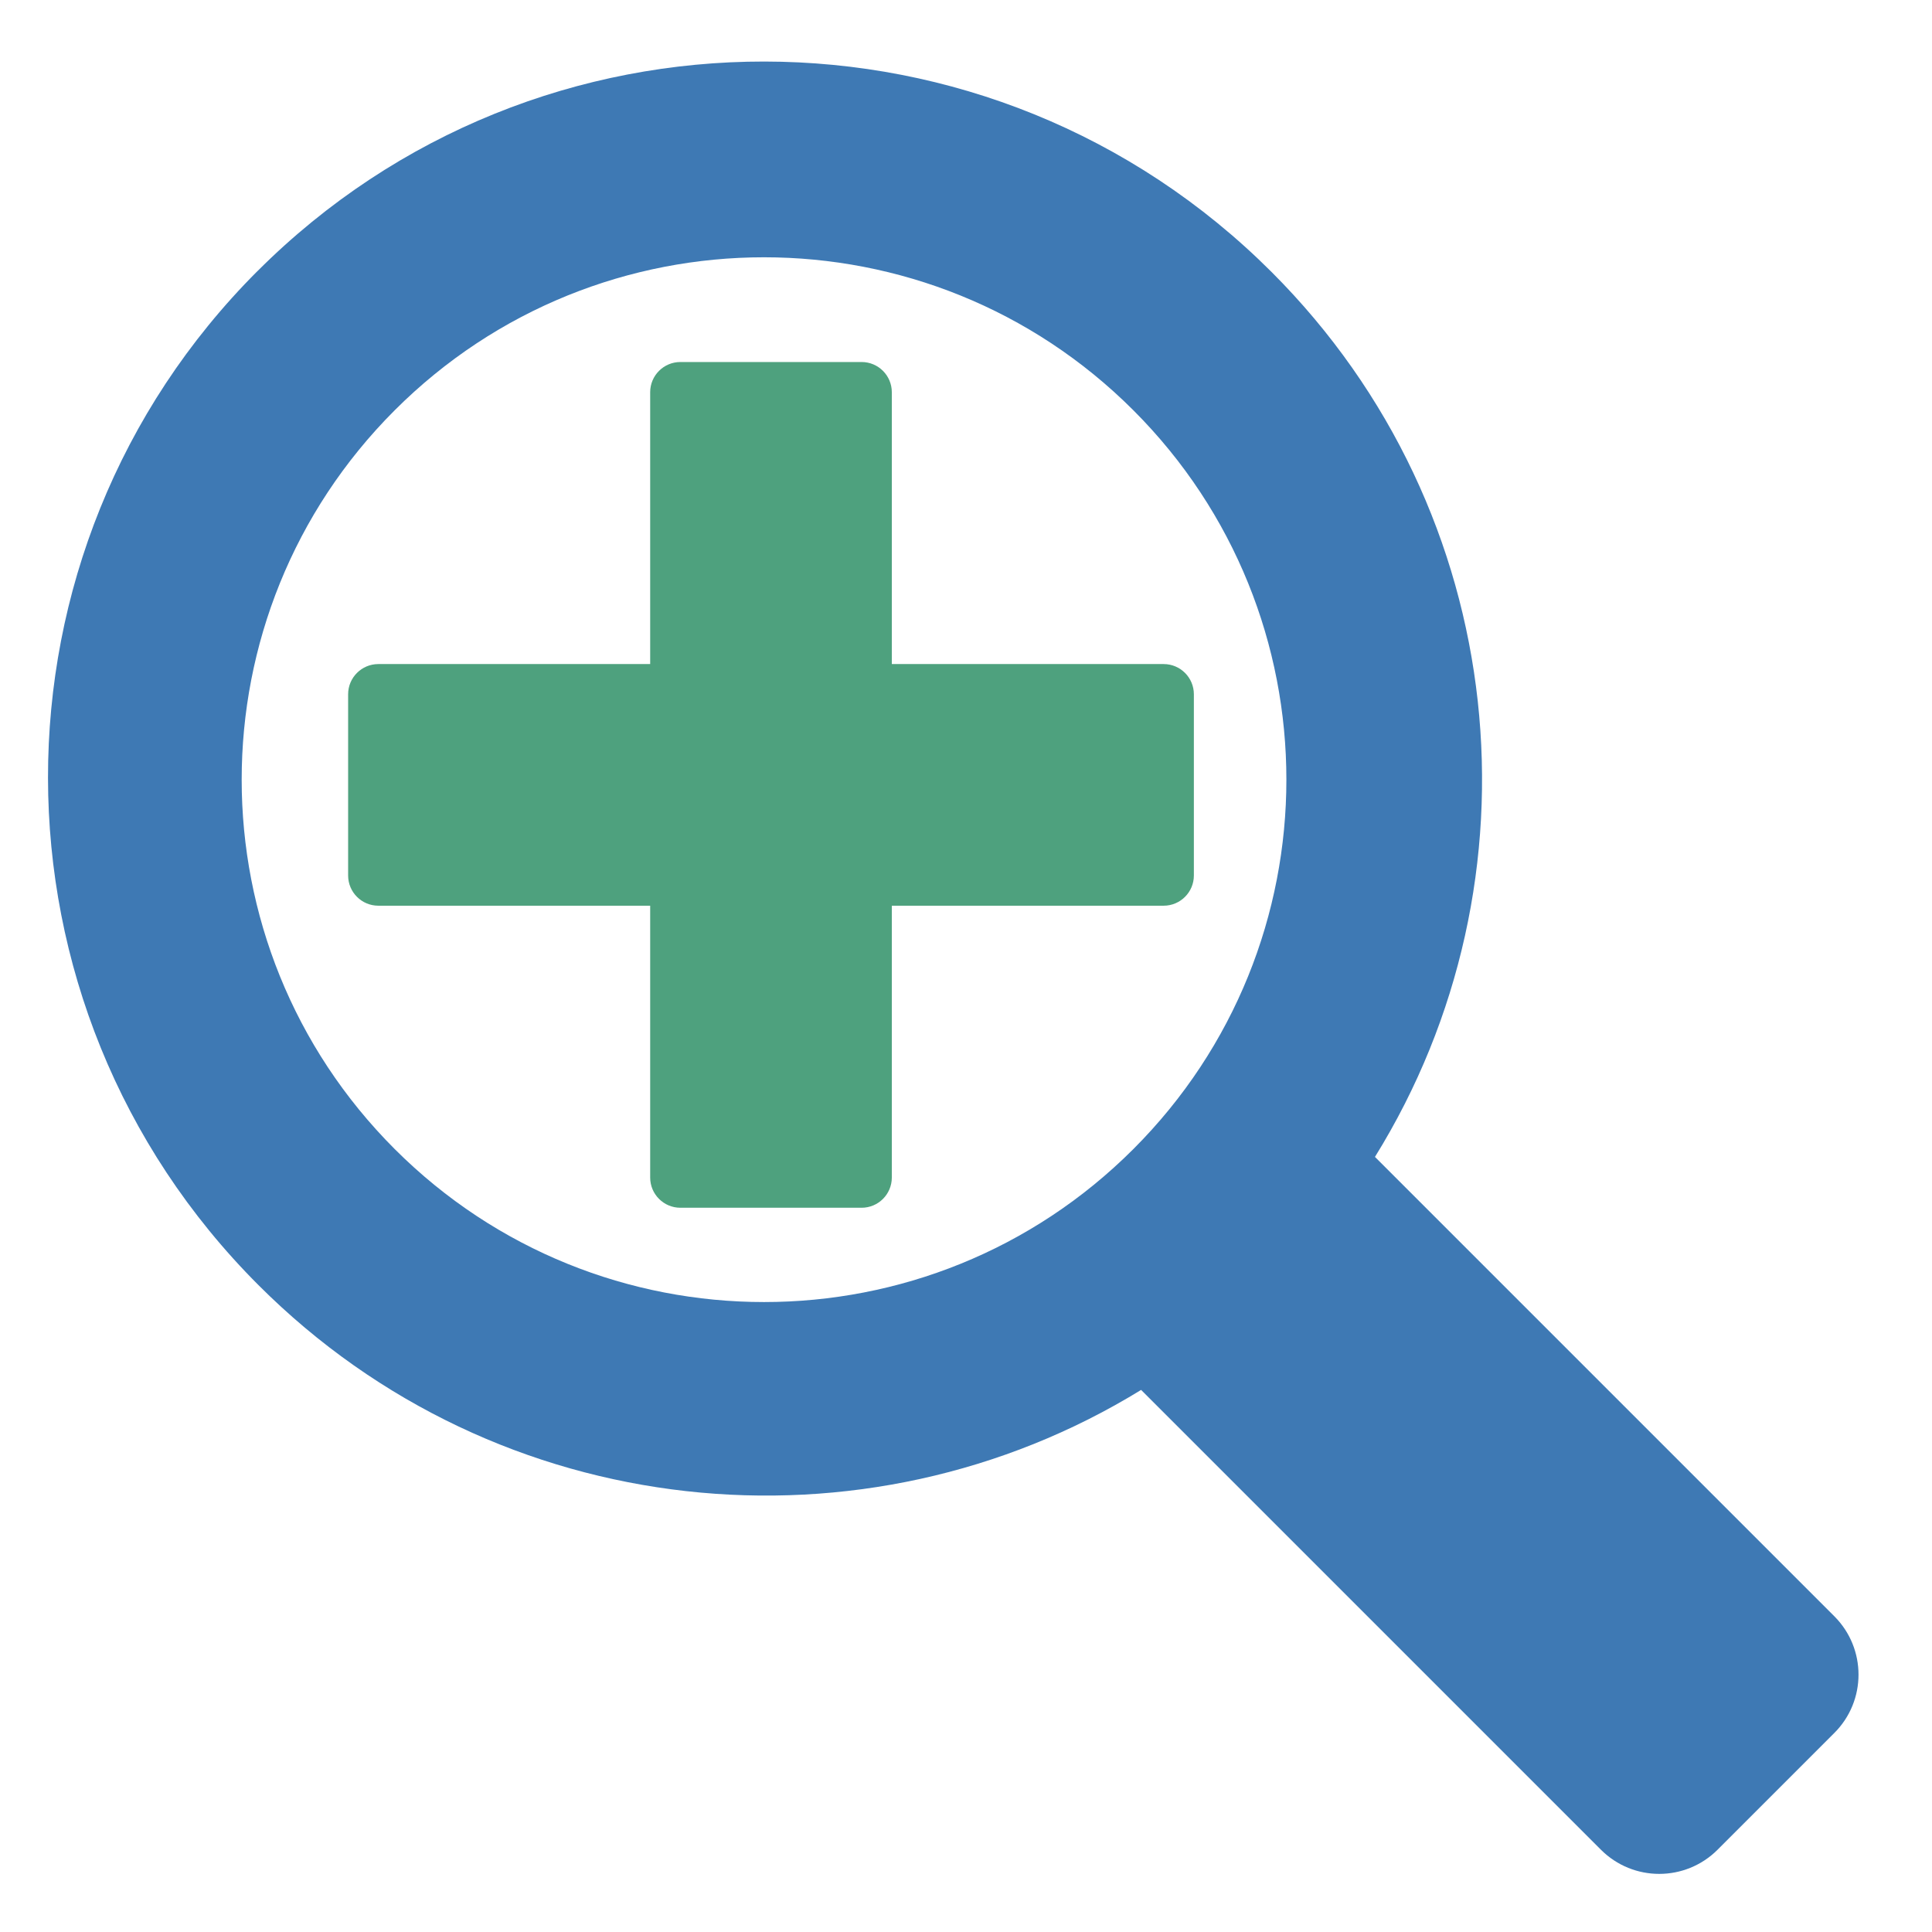
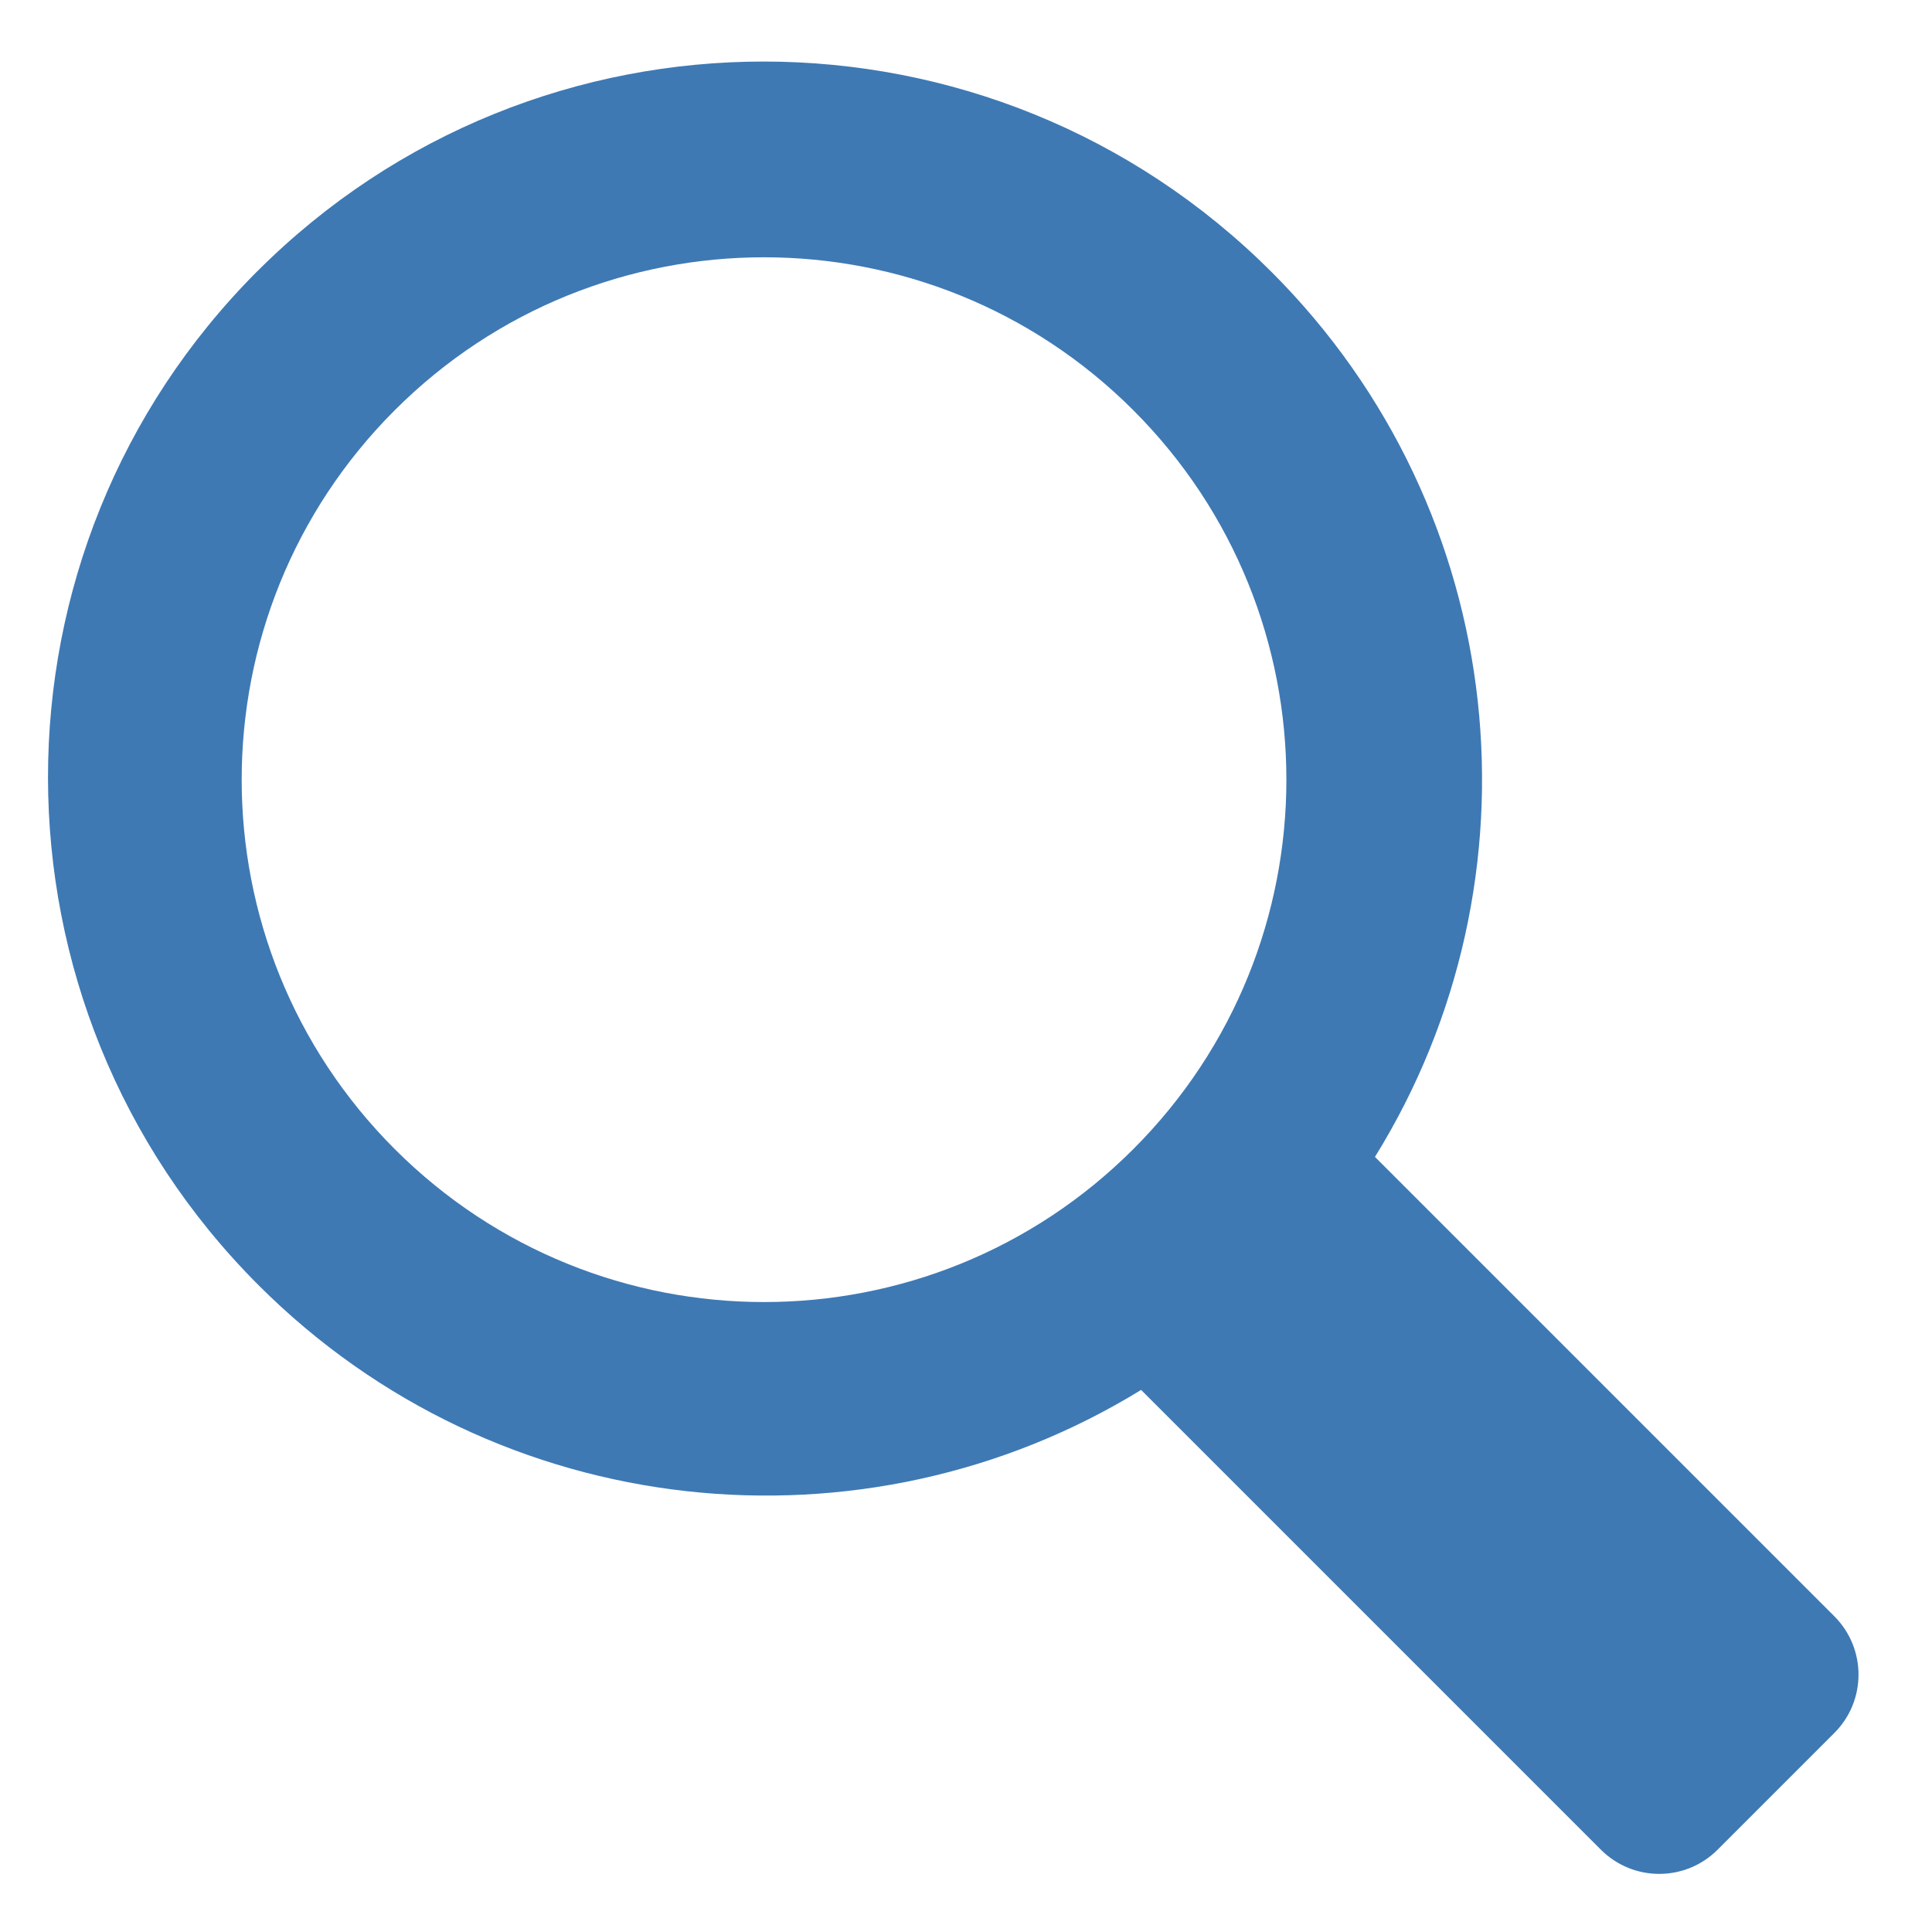
<svg xmlns="http://www.w3.org/2000/svg" xmlns:ns1="http://sodipodi.sourceforge.net/DTD/sodipodi-0.dtd" xmlns:ns2="http://www.inkscape.org/namespaces/inkscape" ns1:docname="Platypus-L-Zoom-In.svg" ns2:version="0.92.4 (5da689c313, 2019-01-14)" id="svg8" version="1.1" viewBox="0 0 24 24" height="24" width="24">
  <defs id="defs2" />
  <ns1:namedview id="base" pagecolor="#ffffff" bordercolor="#666666" borderopacity="1.0" ns2:pageopacity="0.0" ns2:pageshadow="2" ns2:zoom="11.313709" ns2:cx="33.44477" ns2:cy="-13.777622" ns2:document-units="mm" ns2:current-layer="g1367" showgrid="false" units="px" ns2:window-width="1920" ns2:window-height="1177" ns2:window-x="-8" ns2:window-y="-8" ns2:window-maximized="1" fit-margin-top="0" fit-margin-left="0" fit-margin-right="0" fit-margin-bottom="0" />
  <g style="display:inline" id="g3790" transform="matrix(0.936,0,0,0.936,-123.044,-51.783)">
    <g style="display:inline" id="g1367" transform="matrix(0.75,0,0,0.75,128.312,71.673)">
      <g id="g1359">
        <g id="icon-3" transform="matrix(-1.069,0,0,1.069,38.153,-21.779)">
          <path id="path1002" d="M 27.505,4.469 C 22.874,-0.163 15.358,-0.155 10.717,4.485 6.738,8.464 6.169,14.556 9.007,19.132 l -7.604,7.604 c -0.534,0.534 -0.534,1.399 0,1.932 l 1.932,1.932 c 0.534,0.534 1.399,0.534 1.932,0 l 7.611,-7.611 c 4.572,2.811 10.642,2.235 14.61,-1.734 4.64,-4.64 4.647,-12.156 0.016,-16.788 z m -2.271,14.533 c -3.377,3.377 -8.852,3.377 -12.228,0 -3.377,-3.377 -3.377,-8.852 0,-12.229 3.377,-3.377 8.852,-3.377 12.228,0 3.377,3.377 3.377,8.852 0,12.229 z" ns2:connector-curvature="0" style="fill:#3e79b4;fill-rule:evenodd" />
        </g>
        <g style="display:inline" id="overlay-7" transform="matrix(1.069,0,0,1.069,-8.888,-34.635)">
-           <path style="fill:#4ea17e;fill-rule:evenodd" ns2:connector-curvature="0" d="M 31.5,23 H 27 V 18.5 C 27,18.224 26.776,18 26.5,18 h -3 C 23.224,18 23,18.224 23,18.5 V 23 H 18.5 C 18.224,23 18,23.224 18,23.5 v 3 c 0,0.276 0.224,0.5 0.5,0.5 H 23 v 4.5 c 0,0.276 0.224,0.5 0.5,0.5 h 3 C 26.776,32 27,31.776 27,31.5 V 27 h 4.5 c 0.276,0 0.5,-0.224 0.5,-0.5 v -3 C 32,23.224 31.776,23 31.5,23 Z" id="path1021-9" />
-         </g>
+           </g>
      </g>
    </g>
  </g>
</svg>